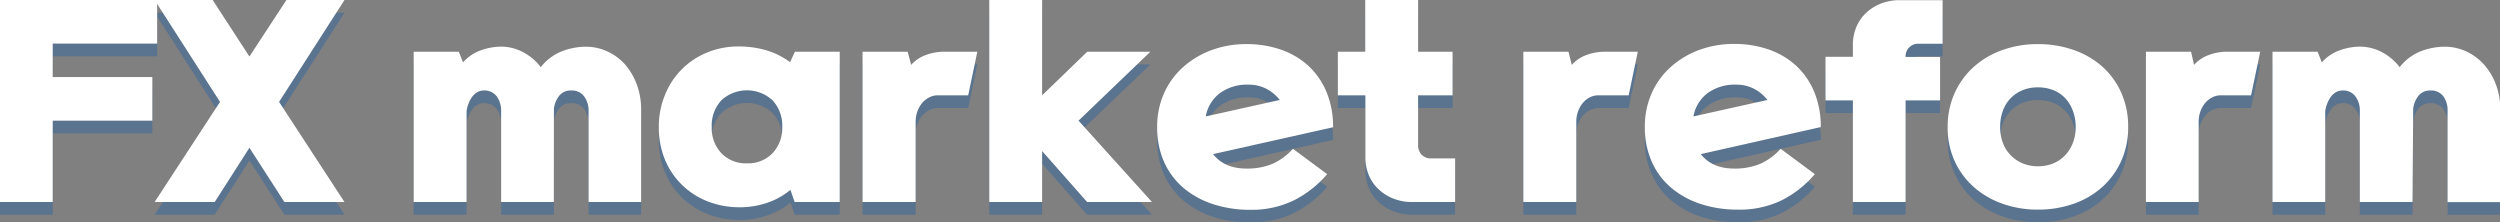
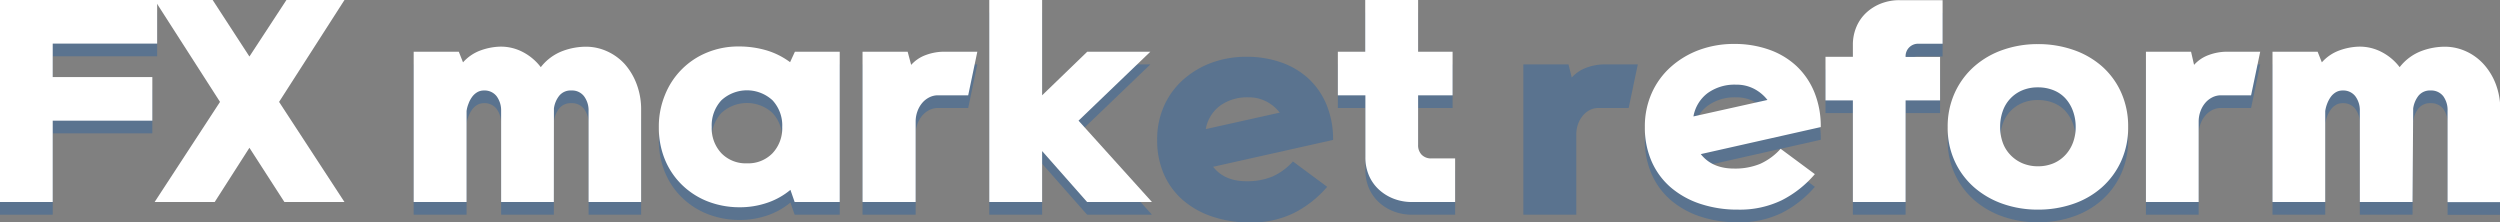
<svg xmlns="http://www.w3.org/2000/svg" viewBox="0 0 591.77 52.62">
  <rect x="0" y="0" width="591.77" height="52.62" fill="#808080" stroke="none" />
  <defs>
    <style>.cls-1{isolation:isolate;}.cls-2{opacity:0.3;mix-blend-mode:multiply;}.cls-3{fill:#0055b2;}.cls-4{fill:#fff;}</style>
  </defs>
  <g class="cls-1">
    <g id="레이어_1" data-name="레이어 1">
      <g class="cls-2">
        <path class="cls-3" d="M642.38,337.58V347.9H618.8v19.26H606.32V319.34h37.2v10.32H618.8v7.92Z" transform="translate(-606.32 -316.34)" />
-         <path class="cls-3" d="M656.66,319.34l8.7,13.38,8.76-13.38h13.74l-15.48,24.12,15.48,23.7H673.64l-8.28-12.84-8.22,12.84H642.92l15.48-23.7-15.48-24.12Z" transform="translate(-606.32 -316.34)" />
        <path class="cls-3" d="M737.42,367.16H724.94V345.62a5.65,5.65,0,0,0-1.05-3.48,3.58,3.58,0,0,0-3-1.38,3.07,3.07,0,0,0-1.67.45,4,4,0,0,0-1.2,1.14,6.39,6.39,0,0,0-.81,1.56,7,7,0,0,0-.45,1.71v21.54H704.24V331.58h10.68l1,2.52a10.22,10.22,0,0,1,4.14-2.82,14.72,14.72,0,0,1,4.62-.9,11.17,11.17,0,0,1,5.25,1.2,12.68,12.68,0,0,1,4.4,3.66,11.84,11.84,0,0,1,5.2-3.84,15.85,15.85,0,0,1,5.79-1,12.09,12.09,0,0,1,4.76,1.11,12.76,12.76,0,0,1,4.12,3A15.18,15.18,0,0,1,757,339.2a16.84,16.84,0,0,1,1.08,6.18v21.78H745.64V345.62a5.59,5.59,0,0,0-1.06-3.48,3.56,3.56,0,0,0-3-1.38,3.47,3.47,0,0,0-2.85,1.2,6.1,6.1,0,0,0-1.29,3.06Z" transform="translate(-606.32 -316.34)" />
        <path class="cls-3" d="M794.48,331.58h10.61v35.58H794.42l-1-2.88a17.1,17.1,0,0,1-5.67,3.12,19.9,19.9,0,0,1-6.52,1,20.68,20.68,0,0,1-7.68-1.5,18.24,18.24,0,0,1-6-4,17.78,17.78,0,0,1-3.9-5.94,19.86,19.86,0,0,1-1.38-7.5,19.59,19.59,0,0,1,1.48-7.71,18,18,0,0,1,10-10,19.31,19.31,0,0,1,7.4-1.41,23.07,23.07,0,0,1,6.54.9,17.94,17.94,0,0,1,5.65,2.82ZM783.13,358a8,8,0,0,0,6.06-2.4,8.61,8.61,0,0,0,2.29-6.18,8.75,8.75,0,0,0-2.29-6.33,8.93,8.93,0,0,0-12.12,0,8.75,8.75,0,0,0-2.28,6.33,8.61,8.61,0,0,0,2.28,6.18A8,8,0,0,0,783.13,358Z" transform="translate(-606.32 -316.34)" />
        <path class="cls-3" d="M822,334.7a8.51,8.51,0,0,1,3.48-2.34,12.48,12.48,0,0,1,4.38-.78h7.8l-2.16,10.32h-7.2a4.5,4.5,0,0,0-2,.48,5.34,5.34,0,0,0-1.68,1.32,6.42,6.42,0,0,0-1.14,2,7.06,7.06,0,0,0-.42,2.46v19H810.49V331.58h10.68Z" transform="translate(-606.32 -316.34)" />
        <path class="cls-3" d="M863.65,367.16,853,355.1v12.06H840.49V319.34H853V341.9l10.68-10.32h14.94l-17,16.32L879,367.16Z" transform="translate(-606.32 -316.34)" />
        <path class="cls-3" d="M893.47,355.82q2.7,3.42,7.86,3.42a15.58,15.58,0,0,0,6.18-1.11,14.49,14.49,0,0,0,4.86-3.57l8.1,6a25.38,25.38,0,0,1-7.83,6.18A22.75,22.75,0,0,1,902.29,369a27.76,27.76,0,0,1-8.88-1.35,20.67,20.67,0,0,1-7-3.87,17.24,17.24,0,0,1-4.56-6.15,19.89,19.89,0,0,1-1.62-8.19,19.28,19.28,0,0,1,1.65-8.07,18.21,18.21,0,0,1,4.53-6.18,20.88,20.88,0,0,1,6.72-4,23.66,23.66,0,0,1,8.22-1.41,24.46,24.46,0,0,1,8.28,1.35,18.47,18.47,0,0,1,6.48,3.87,17.62,17.62,0,0,1,4.23,6.18,21.29,21.29,0,0,1,1.53,8.28Zm8.34-16.44a10.89,10.89,0,0,0-6.72,2,8.82,8.82,0,0,0-3.36,5.52l17.52-3.9a9.66,9.66,0,0,0-3.06-2.58A9,9,0,0,0,901.81,339.38Z" transform="translate(-606.32 -316.34)" />
        <path class="cls-3" d="M942,331.58h8.16V341.9H942v11.76a3.19,3.19,0,0,0,.84,2.31,3.1,3.1,0,0,0,2.34.87h5.58v10.32h-10.2a11.93,11.93,0,0,1-4.26-.75,11,11,0,0,1-3.51-2.13,9.81,9.81,0,0,1-2.4-3.33,10.71,10.71,0,0,1-.87-4.41V341.9H923V331.58h6.48V319.34H942Z" transform="translate(-606.32 -316.34)" />
        <path class="cls-3" d="M978.37,334.7a8.51,8.51,0,0,1,3.48-2.34,12.48,12.48,0,0,1,4.38-.78H994l-2.16,10.32h-7.2a4.5,4.5,0,0,0-2,.48A5.34,5.34,0,0,0,981,343.7a6.42,6.42,0,0,0-1.14,2,7.06,7.06,0,0,0-.42,2.46v19H966.91V331.58h10.68Z" transform="translate(-606.32 -316.34)" />
        <path class="cls-3" d="M1008.91,355.82q2.7,3.42,7.86,3.42a15.58,15.58,0,0,0,6.18-1.11,14.49,14.49,0,0,0,4.86-3.57l8.1,6a25.38,25.38,0,0,1-7.83,6.18,22.75,22.75,0,0,1-10.35,2.22,27.76,27.76,0,0,1-8.88-1.35,20.67,20.67,0,0,1-7-3.87,17.24,17.24,0,0,1-4.56-6.15,19.89,19.89,0,0,1-1.62-8.19,19.28,19.28,0,0,1,1.65-8.07,18.21,18.21,0,0,1,4.53-6.18,20.88,20.88,0,0,1,6.72-4,23.66,23.66,0,0,1,8.22-1.41,24.46,24.46,0,0,1,8.28,1.35,18.47,18.47,0,0,1,6.48,3.87,17.62,17.62,0,0,1,4.23,6.18,21.29,21.29,0,0,1,1.53,8.28Zm8.34-16.44a10.89,10.89,0,0,0-6.72,2,8.82,8.82,0,0,0-3.36,5.52l17.52-3.9a9.66,9.66,0,0,0-3.06-2.58A9,9,0,0,0,1017.25,339.38Z" transform="translate(-606.32 -316.34)" />
        <path class="cls-3" d="M1057.39,367.16h-12.48V343.1h-6.48V332.78h6.48V330a10.77,10.77,0,0,1,.87-4.38,9.73,9.73,0,0,1,2.4-3.36,11,11,0,0,1,3.51-2.13,11.93,11.93,0,0,1,4.26-.75h10.2v10.32h-5.58a2.95,2.95,0,0,0-3.18,3.12h8.16V343.1h-8.16Z" transform="translate(-606.32 -316.34)" />
        <path class="cls-3" d="M1067.35,349.46a19.19,19.19,0,0,1,1.71-8.22,18.63,18.63,0,0,1,4.62-6.21,20.33,20.33,0,0,1,6.78-3.9,24.87,24.87,0,0,1,8.25-1.35,25.32,25.32,0,0,1,8.34,1.35,20.21,20.21,0,0,1,6.78,3.87,18.16,18.16,0,0,1,4.56,6.18,19.48,19.48,0,0,1,1.68,8.22,19.13,19.13,0,0,1-1.68,8.13,18.55,18.55,0,0,1-4.56,6.18,19.94,19.94,0,0,1-6.78,3.9,25.32,25.32,0,0,1-8.34,1.35,24.87,24.87,0,0,1-8.25-1.35,20.6,20.6,0,0,1-6.78-3.87,18.39,18.39,0,0,1-4.62-6.15A18.84,18.84,0,0,1,1067.35,349.46Zm21.36,9.24a9.35,9.35,0,0,0,3.72-.72,8.18,8.18,0,0,0,2.82-2,8.74,8.74,0,0,0,1.77-2.91,10.34,10.34,0,0,0,.63-3.66,10.77,10.77,0,0,0-.63-3.75,9,9,0,0,0-1.77-3,7.67,7.67,0,0,0-2.82-1.95,9.7,9.7,0,0,0-3.72-.69,9.29,9.29,0,0,0-3.75.72,8.26,8.26,0,0,0-4.59,4.95,11.07,11.07,0,0,0-.6,3.69,10.81,10.81,0,0,0,.6,3.66,8.14,8.14,0,0,0,1.77,2.91,8.57,8.57,0,0,0,2.82,2A9.29,9.29,0,0,0,1088.71,358.7Z" transform="translate(-606.32 -316.34)" />
        <path class="cls-3" d="M1125.67,334.7a8.51,8.51,0,0,1,3.48-2.34,12.48,12.48,0,0,1,4.38-.78h7.8l-2.16,10.32H1132a4.5,4.5,0,0,0-2,.48,5.34,5.34,0,0,0-1.68,1.32,6.42,6.42,0,0,0-1.14,2,7.06,7.06,0,0,0-.42,2.46v19h-12.48V331.58h10.68Z" transform="translate(-606.32 -316.34)" />
        <path class="cls-3" d="M1177.39,367.16h-12.48V345.62a5.58,5.58,0,0,0-1.05-3.48,3.58,3.58,0,0,0-3-1.38,3.1,3.1,0,0,0-1.68.45,4.08,4.08,0,0,0-1.2,1.14,7.17,7.17,0,0,0-.81,1.56,8,8,0,0,0-.45,1.71v21.54h-12.48V331.58h10.68l1,2.52a10.22,10.22,0,0,1,4.14-2.82,14.78,14.78,0,0,1,4.62-.9,11.15,11.15,0,0,1,5.25,1.2,12.62,12.62,0,0,1,4.41,3.66,11.81,11.81,0,0,1,5.19-3.84,15.88,15.88,0,0,1,5.79-1,12.14,12.14,0,0,1,4.77,1.11,12.72,12.72,0,0,1,4.11,3,14.82,14.82,0,0,1,2.88,4.71,16.84,16.84,0,0,1,1.08,6.18v21.78h-12.48V345.62a5.58,5.58,0,0,0-1-3.48,3.58,3.58,0,0,0-3-1.38,3.48,3.48,0,0,0-2.85,1.2,6.28,6.28,0,0,0-1.29,3.06Z" transform="translate(-606.32 -316.34)" />
      </g>
      <path class="cls-4" d="M642.38,334.58V344.9H618.8v19.26H606.32V316.34h37.2v10.32H618.8v7.92Z" transform="translate(-606.32 -316.34)" />
      <path class="cls-4" d="M656.66,316.34l8.7,13.38,8.76-13.38h13.74l-15.48,24.12,15.48,23.7H673.64l-8.28-12.84-8.22,12.84H642.92l15.48-23.7-15.48-24.12Z" transform="translate(-606.32 -316.34)" />
      <path class="cls-4" d="M737.42,364.16H724.94V342.62a5.65,5.65,0,0,0-1.05-3.48,3.58,3.58,0,0,0-3-1.38,3.07,3.07,0,0,0-1.67.45,4,4,0,0,0-1.2,1.14,6.39,6.39,0,0,0-.81,1.56,7,7,0,0,0-.45,1.71v21.54H704.24V328.58h10.68l1,2.52a10.22,10.22,0,0,1,4.14-2.82,14.72,14.72,0,0,1,4.62-.9,11.17,11.17,0,0,1,5.25,1.2,12.68,12.68,0,0,1,4.4,3.66,11.84,11.84,0,0,1,5.2-3.84,15.85,15.85,0,0,1,5.79-1,12.09,12.09,0,0,1,4.76,1.11,12.76,12.76,0,0,1,4.12,3A15.18,15.18,0,0,1,757,336.2a16.84,16.84,0,0,1,1.08,6.18v21.78H745.64V342.62a5.59,5.59,0,0,0-1.06-3.48,3.56,3.56,0,0,0-3-1.38,3.47,3.47,0,0,0-2.85,1.2,6.1,6.1,0,0,0-1.29,3.06Z" transform="translate(-606.32 -316.34)" />
      <path class="cls-4" d="M794.48,328.58h10.61v35.58H794.42l-1-2.88a17.1,17.1,0,0,1-5.67,3.12,19.9,19.9,0,0,1-6.52,1,20.68,20.68,0,0,1-7.68-1.5,18.24,18.24,0,0,1-6-4,17.78,17.78,0,0,1-3.9-5.94,19.86,19.86,0,0,1-1.38-7.5,19.59,19.59,0,0,1,1.48-7.71,18,18,0,0,1,10-10,19.31,19.31,0,0,1,7.4-1.41,23.07,23.07,0,0,1,6.54.9,17.94,17.94,0,0,1,5.65,2.82ZM783.13,355a8,8,0,0,0,6.06-2.4,8.61,8.61,0,0,0,2.29-6.18,8.75,8.75,0,0,0-2.29-6.33,8.93,8.93,0,0,0-12.12,0,8.75,8.75,0,0,0-2.28,6.33,8.61,8.61,0,0,0,2.28,6.18A8,8,0,0,0,783.13,355Z" transform="translate(-606.32 -316.34)" />
      <path class="cls-4" d="M822,331.7a8.51,8.51,0,0,1,3.48-2.34,12.48,12.48,0,0,1,4.38-.78h7.8l-2.16,10.32h-7.2a4.5,4.5,0,0,0-2,.48,5.34,5.34,0,0,0-1.68,1.32,6.42,6.42,0,0,0-1.14,2,7.06,7.06,0,0,0-.42,2.46v19H810.49V328.58h10.68Z" transform="translate(-606.32 -316.34)" />
      <path class="cls-4" d="M863.65,364.16,853,352.1v12.06H840.49V316.34H853V338.9l10.68-10.32h14.94l-17,16.32L879,364.16Z" transform="translate(-606.32 -316.34)" />
-       <path class="cls-4" d="M893.47,352.82q2.7,3.42,7.86,3.42a15.58,15.58,0,0,0,6.18-1.11,14.49,14.49,0,0,0,4.86-3.57l8.1,6a25.38,25.38,0,0,1-7.83,6.18A22.75,22.75,0,0,1,902.29,366a27.76,27.76,0,0,1-8.88-1.35,20.67,20.67,0,0,1-7-3.87,17.24,17.24,0,0,1-4.56-6.15,19.89,19.89,0,0,1-1.62-8.19,19.28,19.28,0,0,1,1.65-8.07,18.21,18.21,0,0,1,4.53-6.18,20.88,20.88,0,0,1,6.72-4,23.66,23.66,0,0,1,8.22-1.41,24.46,24.46,0,0,1,8.28,1.35,18.47,18.47,0,0,1,6.48,3.87,17.62,17.62,0,0,1,4.23,6.18,21.29,21.29,0,0,1,1.53,8.28Zm8.34-16.44a10.89,10.89,0,0,0-6.72,2,8.82,8.82,0,0,0-3.36,5.52l17.52-3.9a9.66,9.66,0,0,0-3.06-2.58A9,9,0,0,0,901.81,336.38Z" transform="translate(-606.32 -316.34)" />
      <path class="cls-4" d="M942,328.58h8.16V338.9H942v11.76a3.19,3.19,0,0,0,.84,2.31,3.1,3.1,0,0,0,2.34.87h5.58v10.32h-10.2a11.93,11.93,0,0,1-4.26-.75,11,11,0,0,1-3.51-2.13,9.81,9.81,0,0,1-2.4-3.33,10.71,10.71,0,0,1-.87-4.41V338.9H923V328.58h6.48V316.34H942Z" transform="translate(-606.32 -316.34)" />
-       <path class="cls-4" d="M978.37,331.7a8.51,8.51,0,0,1,3.48-2.34,12.48,12.48,0,0,1,4.38-.78H994l-2.16,10.32h-7.2a4.5,4.5,0,0,0-2,.48A5.34,5.34,0,0,0,981,340.7a6.42,6.42,0,0,0-1.14,2,7.06,7.06,0,0,0-.42,2.46v19H966.91V328.58h10.68Z" transform="translate(-606.32 -316.34)" />
      <path class="cls-4" d="M1008.91,352.82q2.7,3.42,7.86,3.42a15.58,15.58,0,0,0,6.18-1.11,14.49,14.49,0,0,0,4.86-3.57l8.1,6a25.38,25.38,0,0,1-7.83,6.18,22.75,22.75,0,0,1-10.35,2.22,27.76,27.76,0,0,1-8.88-1.35,20.67,20.67,0,0,1-7-3.87,17.24,17.24,0,0,1-4.56-6.15,19.89,19.89,0,0,1-1.62-8.19,19.28,19.28,0,0,1,1.65-8.07,18.21,18.21,0,0,1,4.53-6.18,20.88,20.88,0,0,1,6.72-4,23.66,23.66,0,0,1,8.22-1.41,24.46,24.46,0,0,1,8.28,1.35,18.47,18.47,0,0,1,6.48,3.87,17.62,17.62,0,0,1,4.23,6.18,21.29,21.29,0,0,1,1.53,8.28Zm8.34-16.44a10.89,10.89,0,0,0-6.72,2,8.82,8.82,0,0,0-3.36,5.52l17.52-3.9a9.66,9.66,0,0,0-3.06-2.58A9,9,0,0,0,1017.25,336.38Z" transform="translate(-606.32 -316.34)" />
      <path class="cls-4" d="M1057.39,364.16h-12.48V340.1h-6.48V329.78h6.48V327a10.77,10.77,0,0,1,.87-4.38,9.73,9.73,0,0,1,2.4-3.36,11,11,0,0,1,3.51-2.13,11.93,11.93,0,0,1,4.26-.75h10.2v10.32h-5.58a2.95,2.95,0,0,0-3.18,3.12h8.16V340.1h-8.16Z" transform="translate(-606.32 -316.34)" />
      <path class="cls-4" d="M1067.35,346.46a19.19,19.19,0,0,1,1.71-8.22,18.63,18.63,0,0,1,4.62-6.21,20.33,20.33,0,0,1,6.78-3.9,24.87,24.87,0,0,1,8.25-1.35,25.32,25.32,0,0,1,8.34,1.35,20.21,20.21,0,0,1,6.78,3.87,18.16,18.16,0,0,1,4.56,6.18,19.48,19.48,0,0,1,1.68,8.22,19.13,19.13,0,0,1-1.68,8.13,18.55,18.55,0,0,1-4.56,6.18,19.94,19.94,0,0,1-6.78,3.9,25.32,25.32,0,0,1-8.34,1.35,24.87,24.87,0,0,1-8.25-1.35,20.6,20.6,0,0,1-6.78-3.87,18.39,18.39,0,0,1-4.62-6.15A18.84,18.84,0,0,1,1067.35,346.46Zm21.36,9.24a9.35,9.35,0,0,0,3.72-.72,8.18,8.18,0,0,0,2.82-2,8.74,8.74,0,0,0,1.77-2.91,10.34,10.34,0,0,0,.63-3.66,10.77,10.77,0,0,0-.63-3.75,9,9,0,0,0-1.77-3,7.67,7.67,0,0,0-2.82-1.95,9.7,9.7,0,0,0-3.72-.69,9.29,9.29,0,0,0-3.75.72,8.26,8.26,0,0,0-4.59,4.95,11.07,11.07,0,0,0-.6,3.69,10.81,10.81,0,0,0,.6,3.66,8.14,8.14,0,0,0,1.77,2.91,8.57,8.57,0,0,0,2.82,2A9.29,9.29,0,0,0,1088.71,355.7Z" transform="translate(-606.32 -316.34)" />
      <path class="cls-4" d="M1125.67,331.7a8.51,8.51,0,0,1,3.48-2.34,12.48,12.48,0,0,1,4.38-.78h7.8l-2.16,10.32H1132a4.5,4.5,0,0,0-2,.48,5.34,5.34,0,0,0-1.68,1.32,6.42,6.42,0,0,0-1.14,2,7.06,7.06,0,0,0-.42,2.46v19h-12.48V328.58h10.68Z" transform="translate(-606.32 -316.34)" />
      <path class="cls-4" d="M1177.39,364.16h-12.48V342.62a5.58,5.58,0,0,0-1.05-3.48,3.58,3.58,0,0,0-3-1.38,3.1,3.1,0,0,0-1.68.45,4.08,4.08,0,0,0-1.2,1.14,7.17,7.17,0,0,0-.81,1.56,8,8,0,0,0-.45,1.71v21.54h-12.48V328.58h10.68l1,2.52a10.22,10.22,0,0,1,4.14-2.82,14.78,14.78,0,0,1,4.62-.9,11.15,11.15,0,0,1,5.25,1.2,12.62,12.62,0,0,1,4.41,3.66,11.81,11.81,0,0,1,5.19-3.84,15.88,15.88,0,0,1,5.79-1,12.14,12.14,0,0,1,4.77,1.11,12.72,12.72,0,0,1,4.11,3,14.82,14.82,0,0,1,2.88,4.71,16.84,16.84,0,0,1,1.08,6.18v21.78h-12.48V342.62a5.58,5.58,0,0,0-1-3.48,3.58,3.58,0,0,0-3-1.38,3.48,3.48,0,0,0-2.85,1.2,6.28,6.28,0,0,0-1.29,3.06Z" transform="translate(-606.32 -316.34)" />
    </g>
  </g>
</svg>